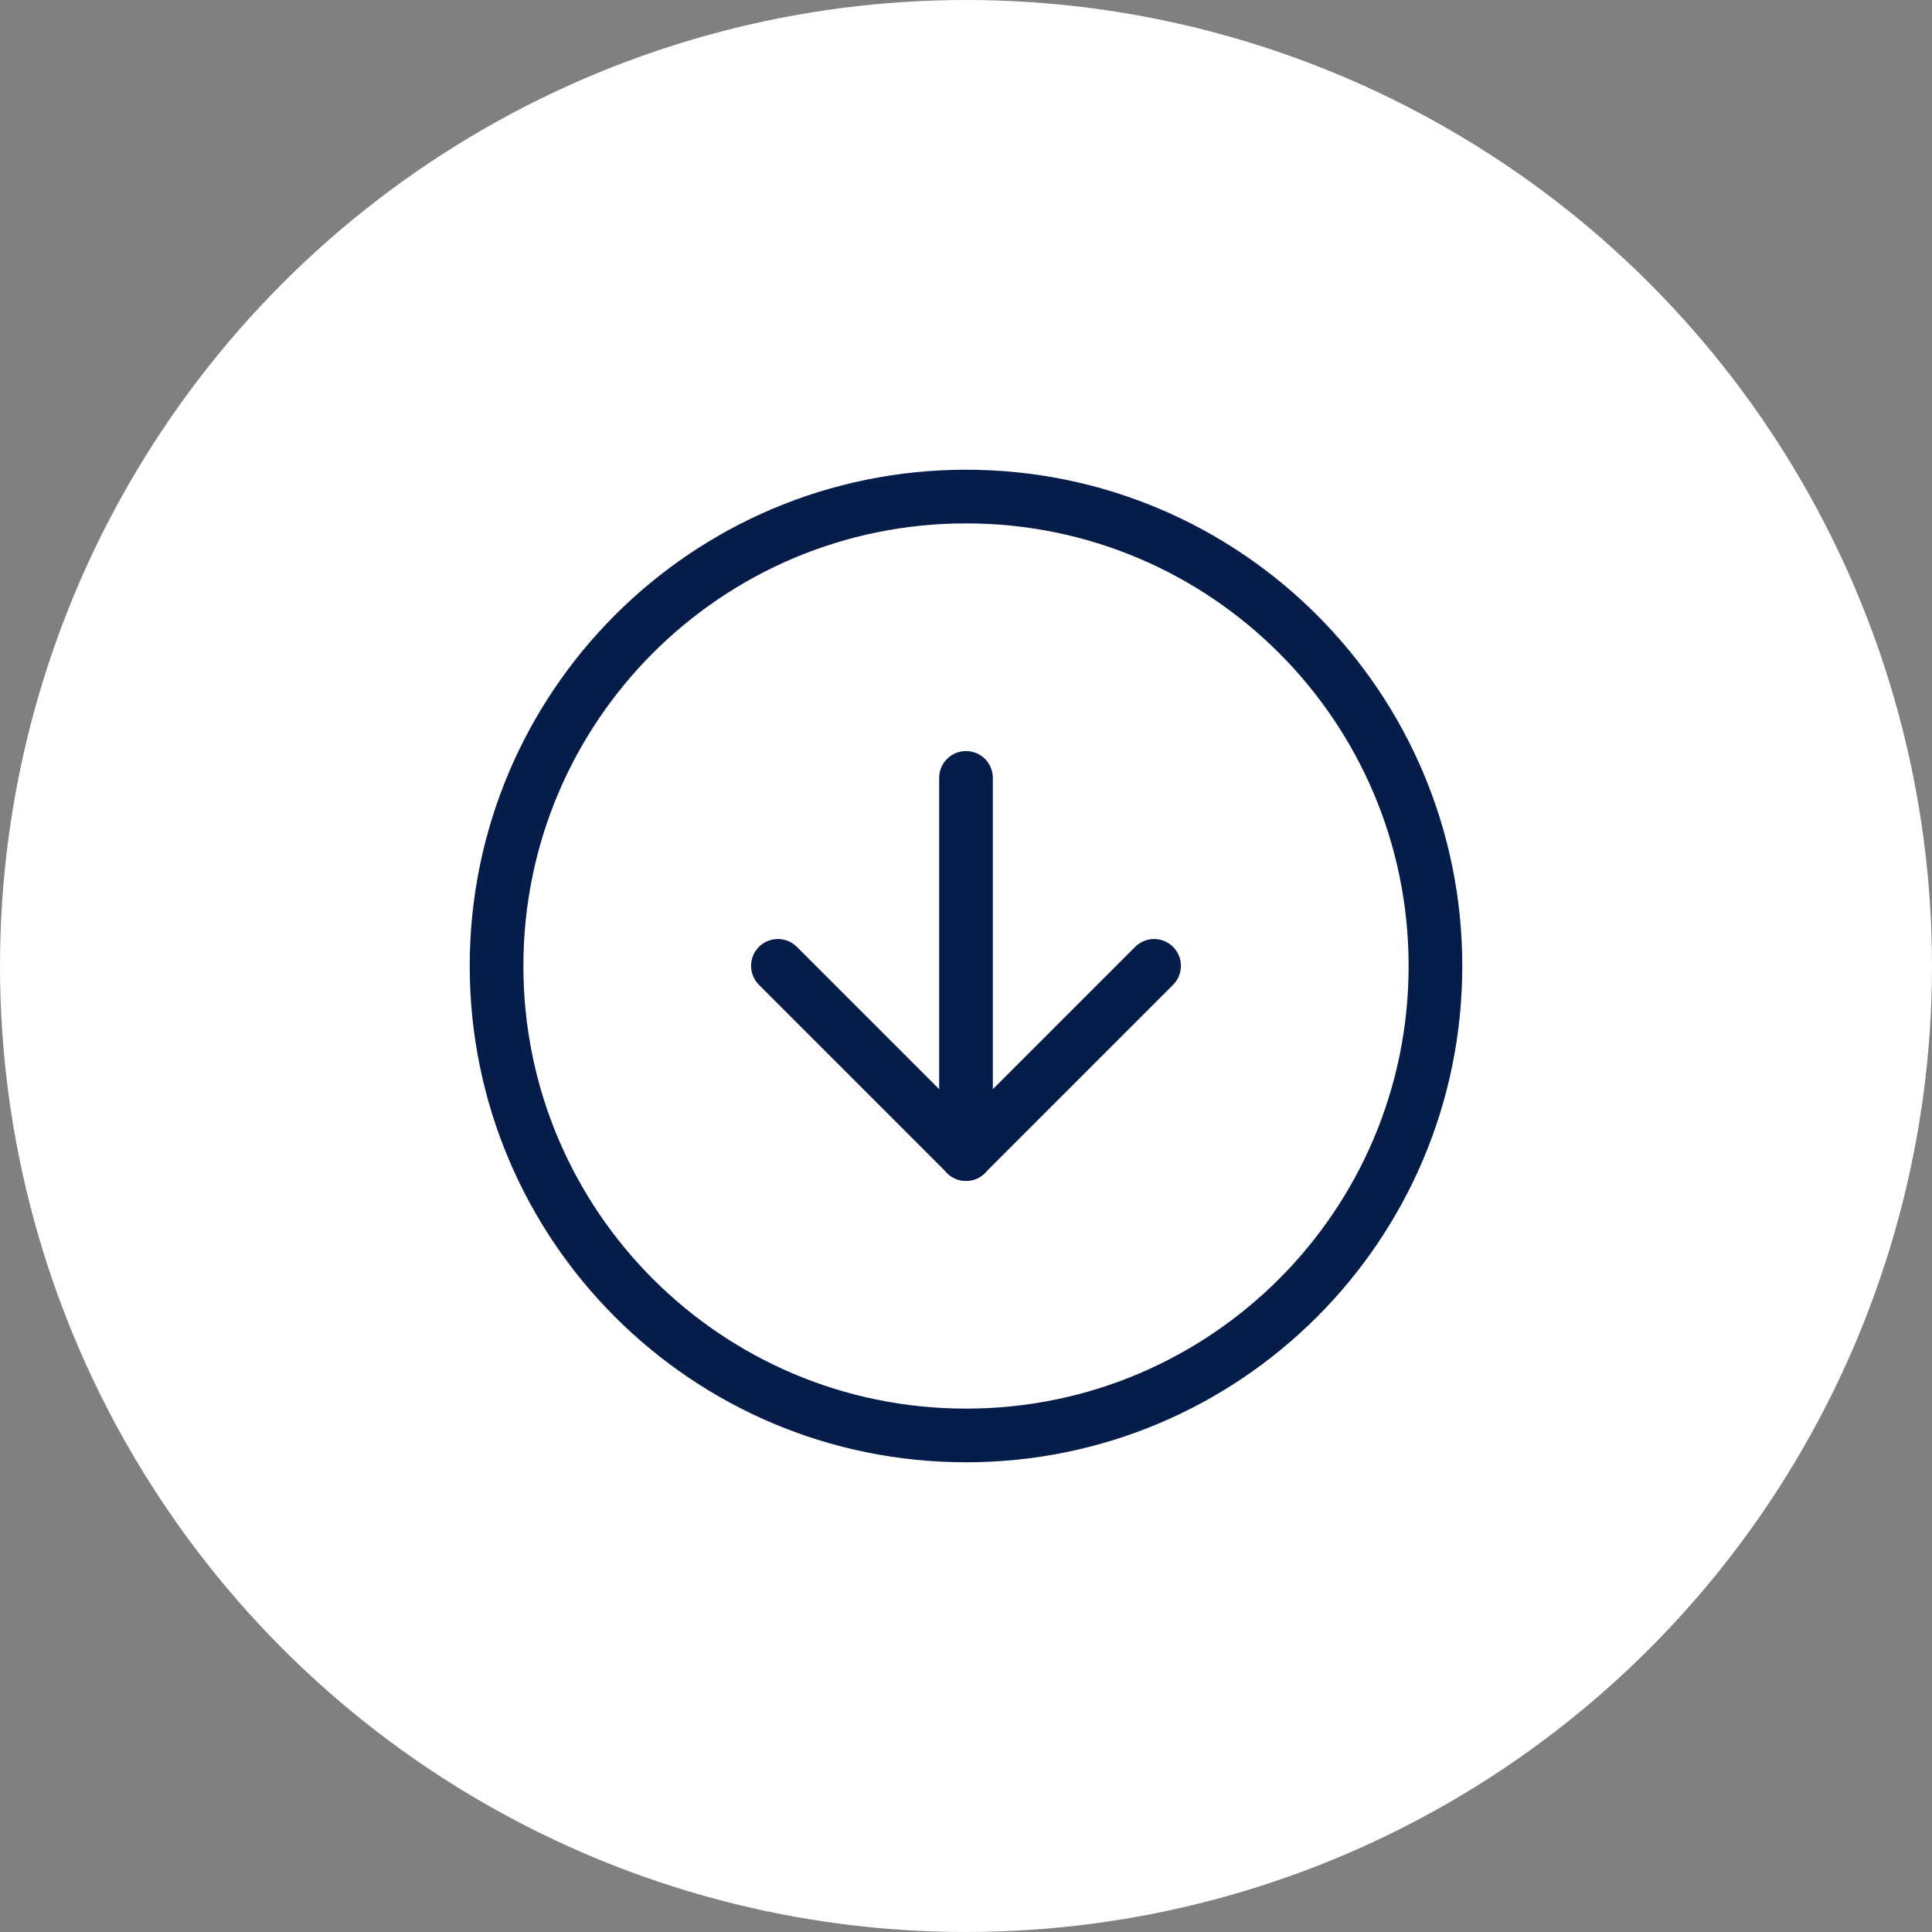
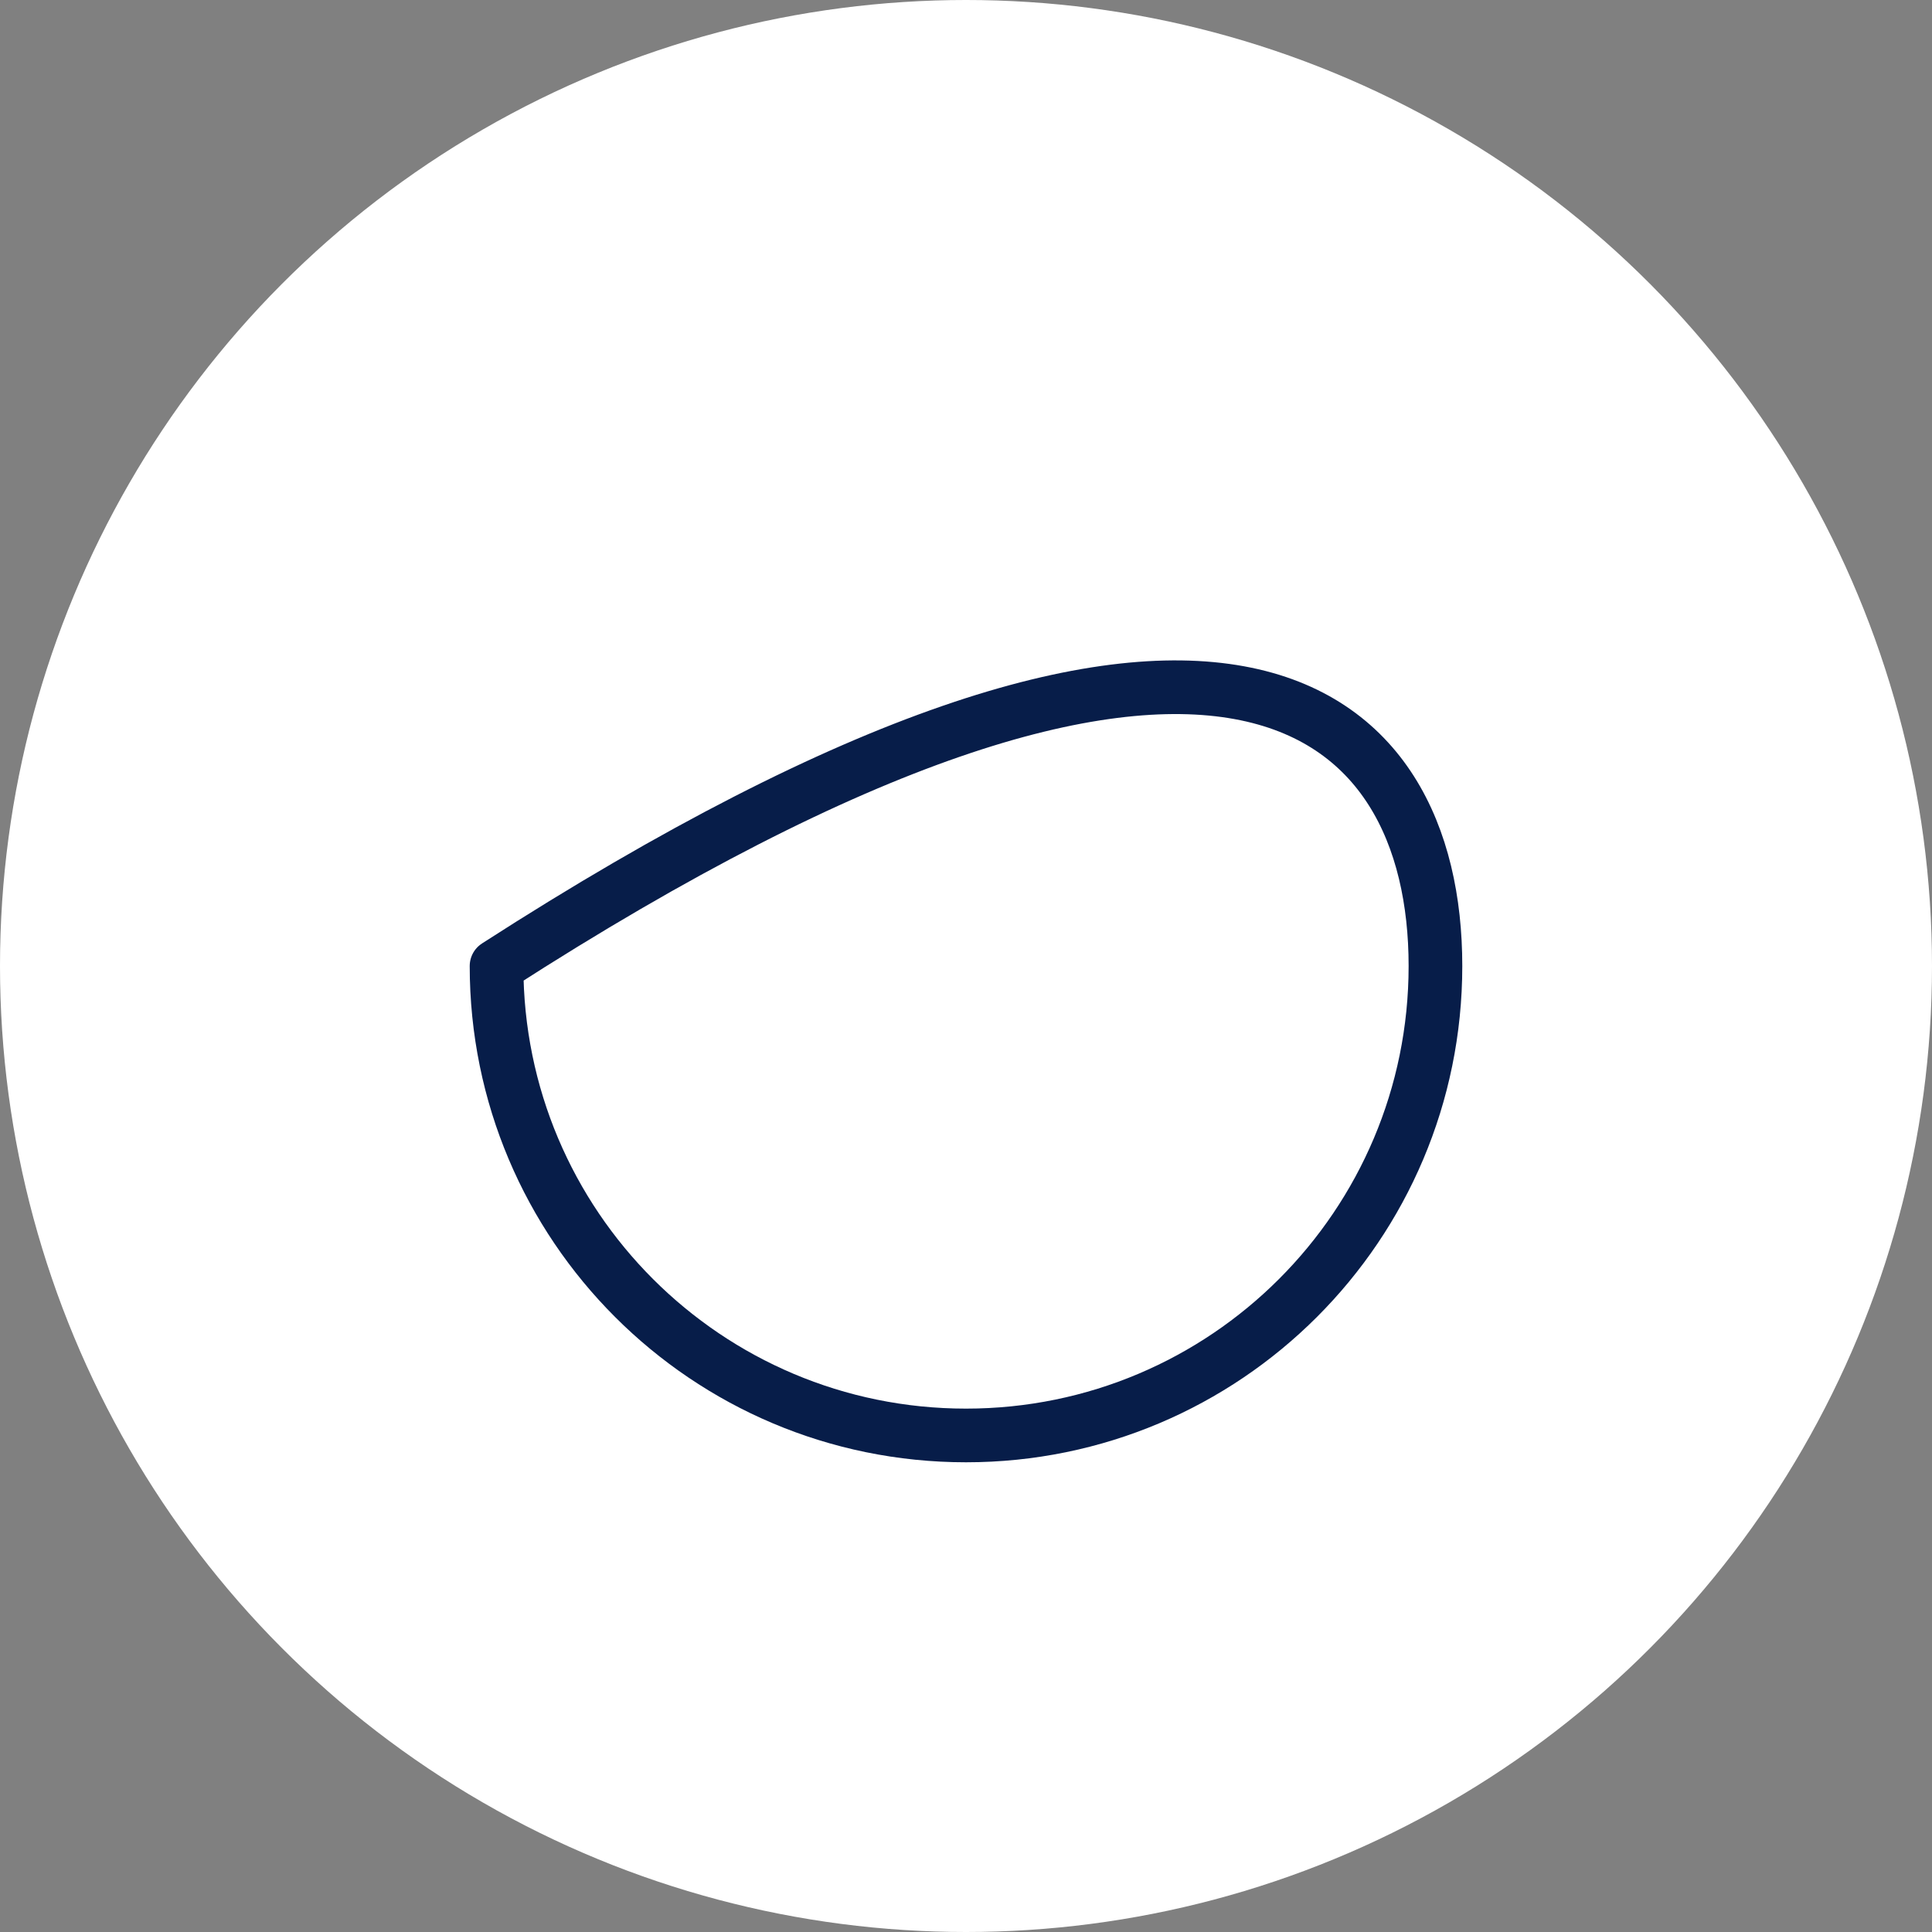
<svg xmlns="http://www.w3.org/2000/svg" width="72" height="72" viewBox="0 0 72 72" fill="none">
  <rect x="0" y="0" width="72" height="72" fill="#808080" stroke="none" />
  <circle cx="36" cy="36" r="36" fill="white" />
-   <path d="M53.495 36C53.495 45.666 45.666 53.495 36 53.495C26.334 53.495 18.505 45.666 18.505 36C18.505 26.334 26.334 18.505 36 18.505C45.666 18.505 53.495 26.334 53.495 36Z" stroke="#071D49" stroke-width="2" stroke-linecap="round" stroke-linejoin="round" />
-   <path d="M28.99 35.994L36 43.004L43.01 35.994" stroke="#071D49" stroke-width="2" stroke-linecap="round" stroke-linejoin="round" />
-   <path d="M36 28.99V43.011" stroke="#071D49" stroke-width="2" stroke-linecap="round" stroke-linejoin="round" />
+   <path d="M53.495 36C53.495 45.666 45.666 53.495 36 53.495C26.334 53.495 18.505 45.666 18.505 36C45.666 18.505 53.495 26.334 53.495 36Z" stroke="#071D49" stroke-width="2" stroke-linecap="round" stroke-linejoin="round" />
</svg>